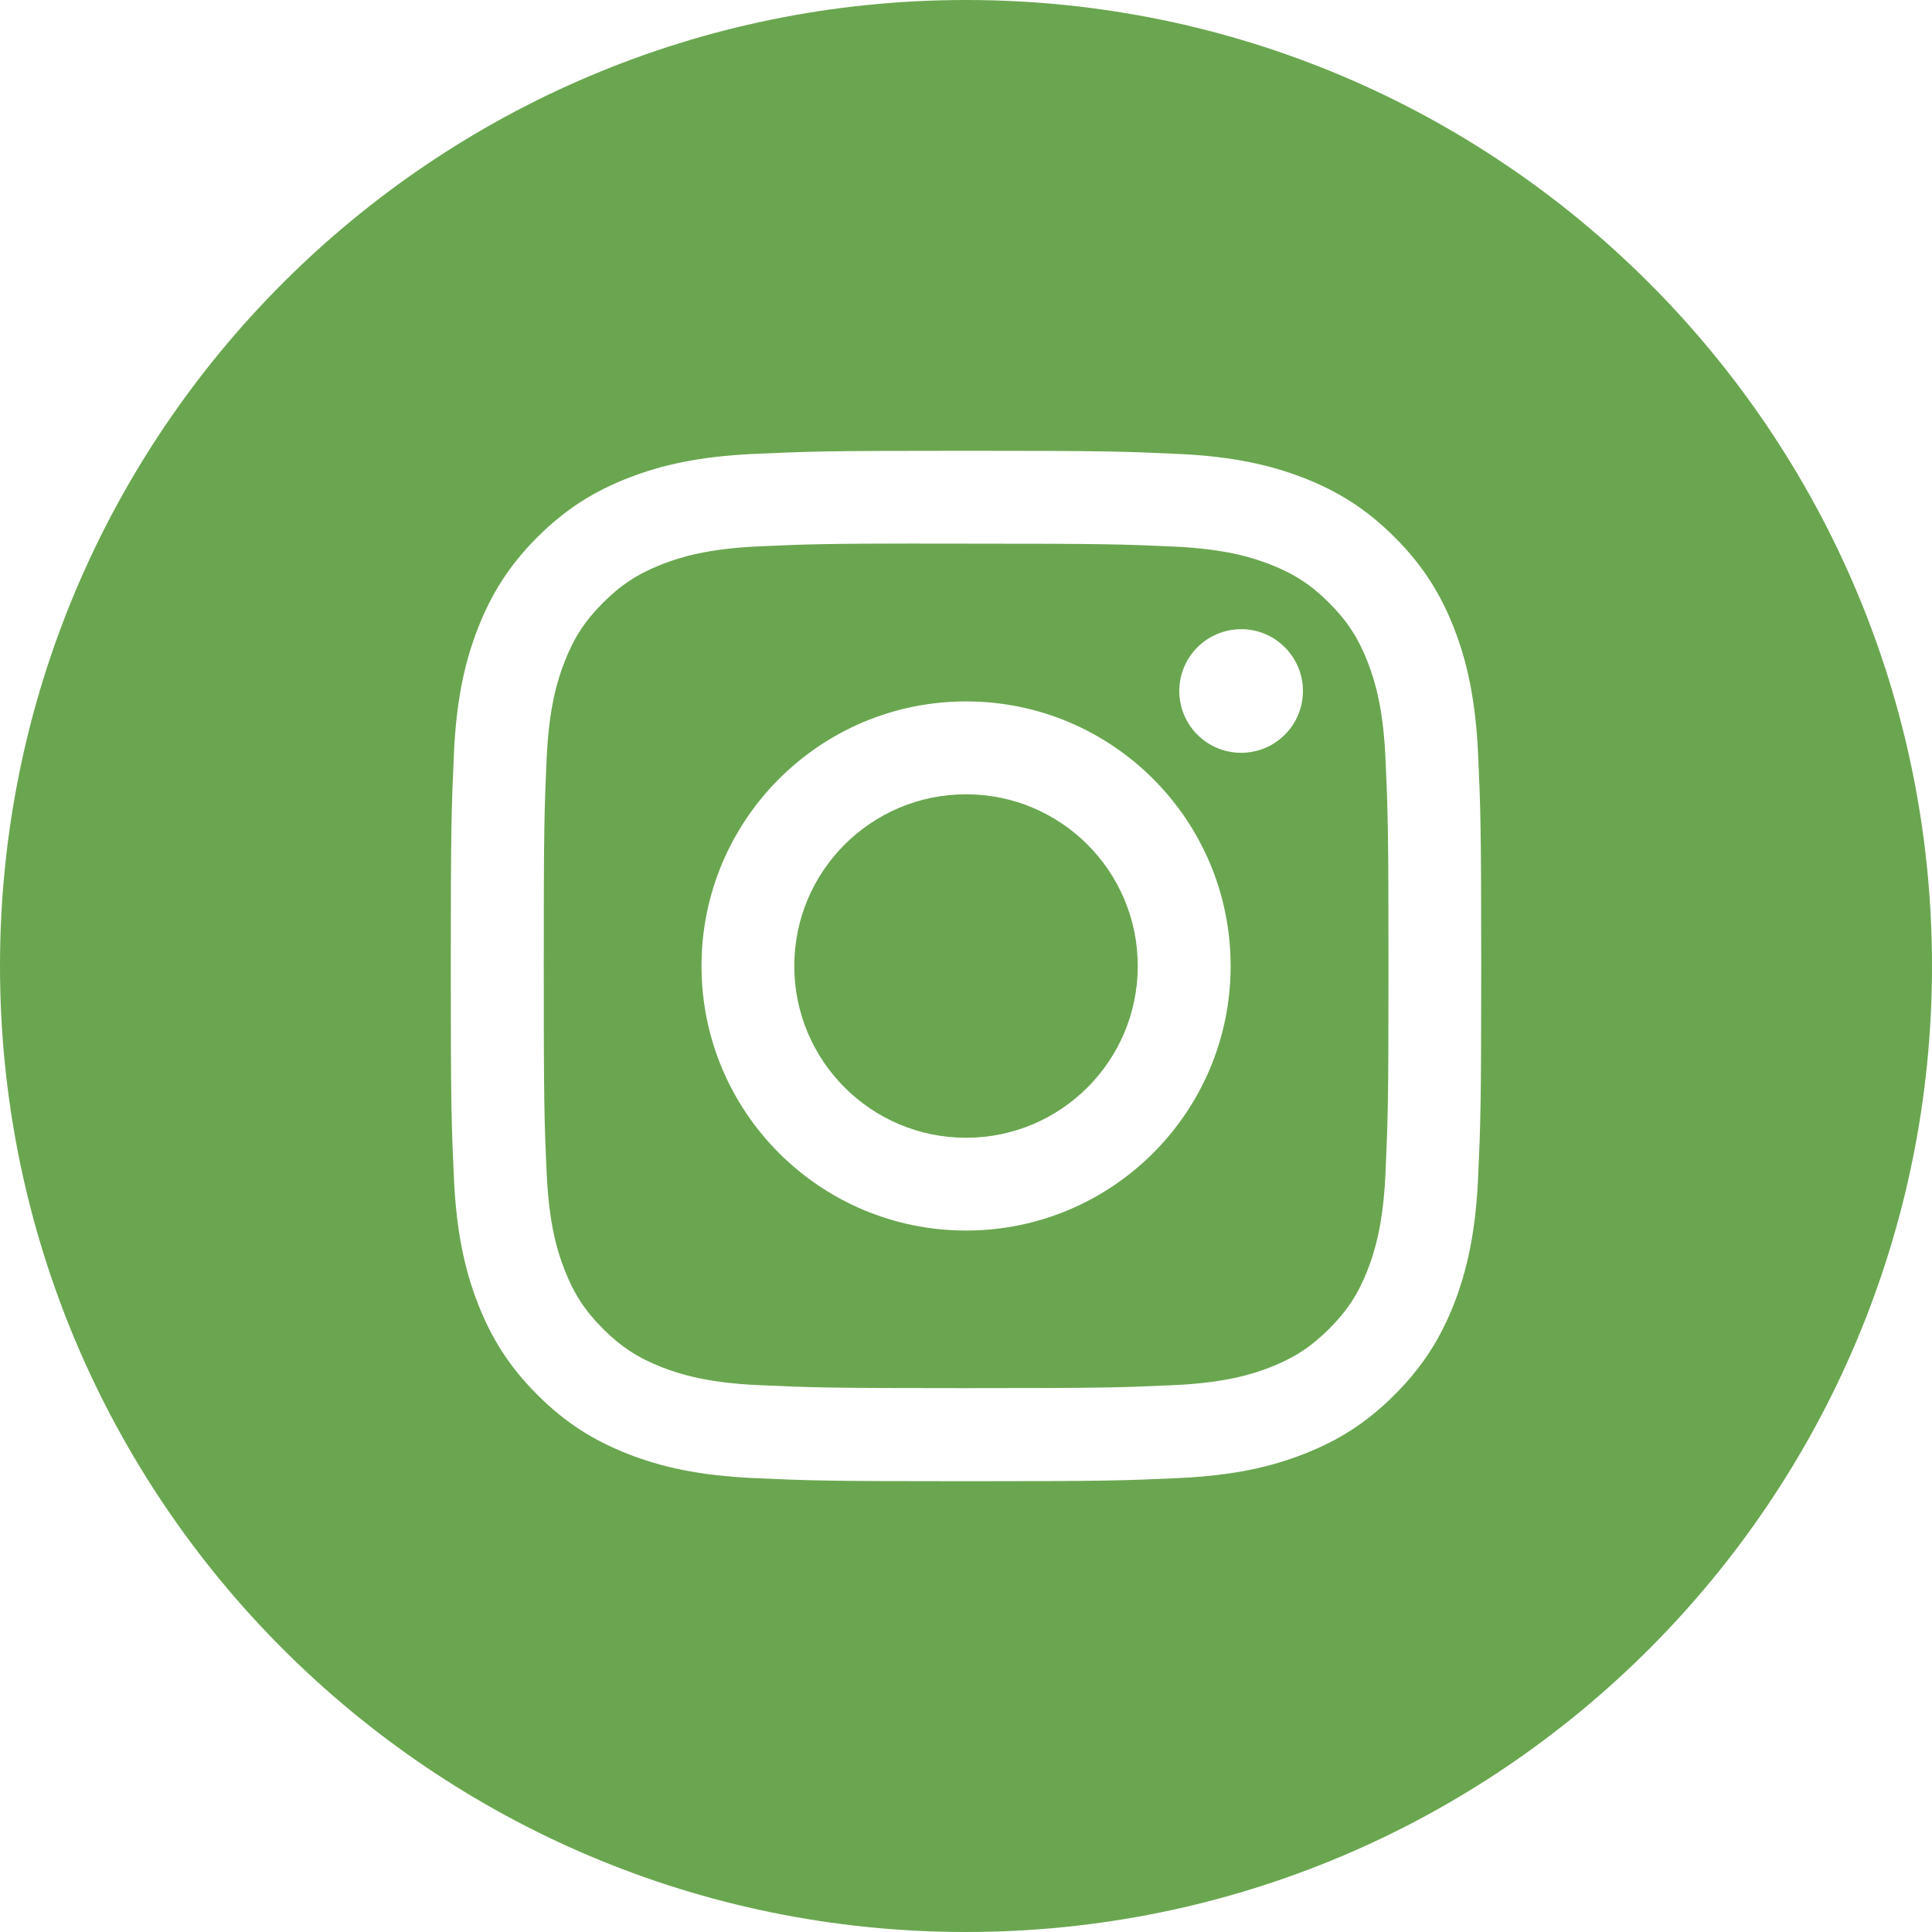
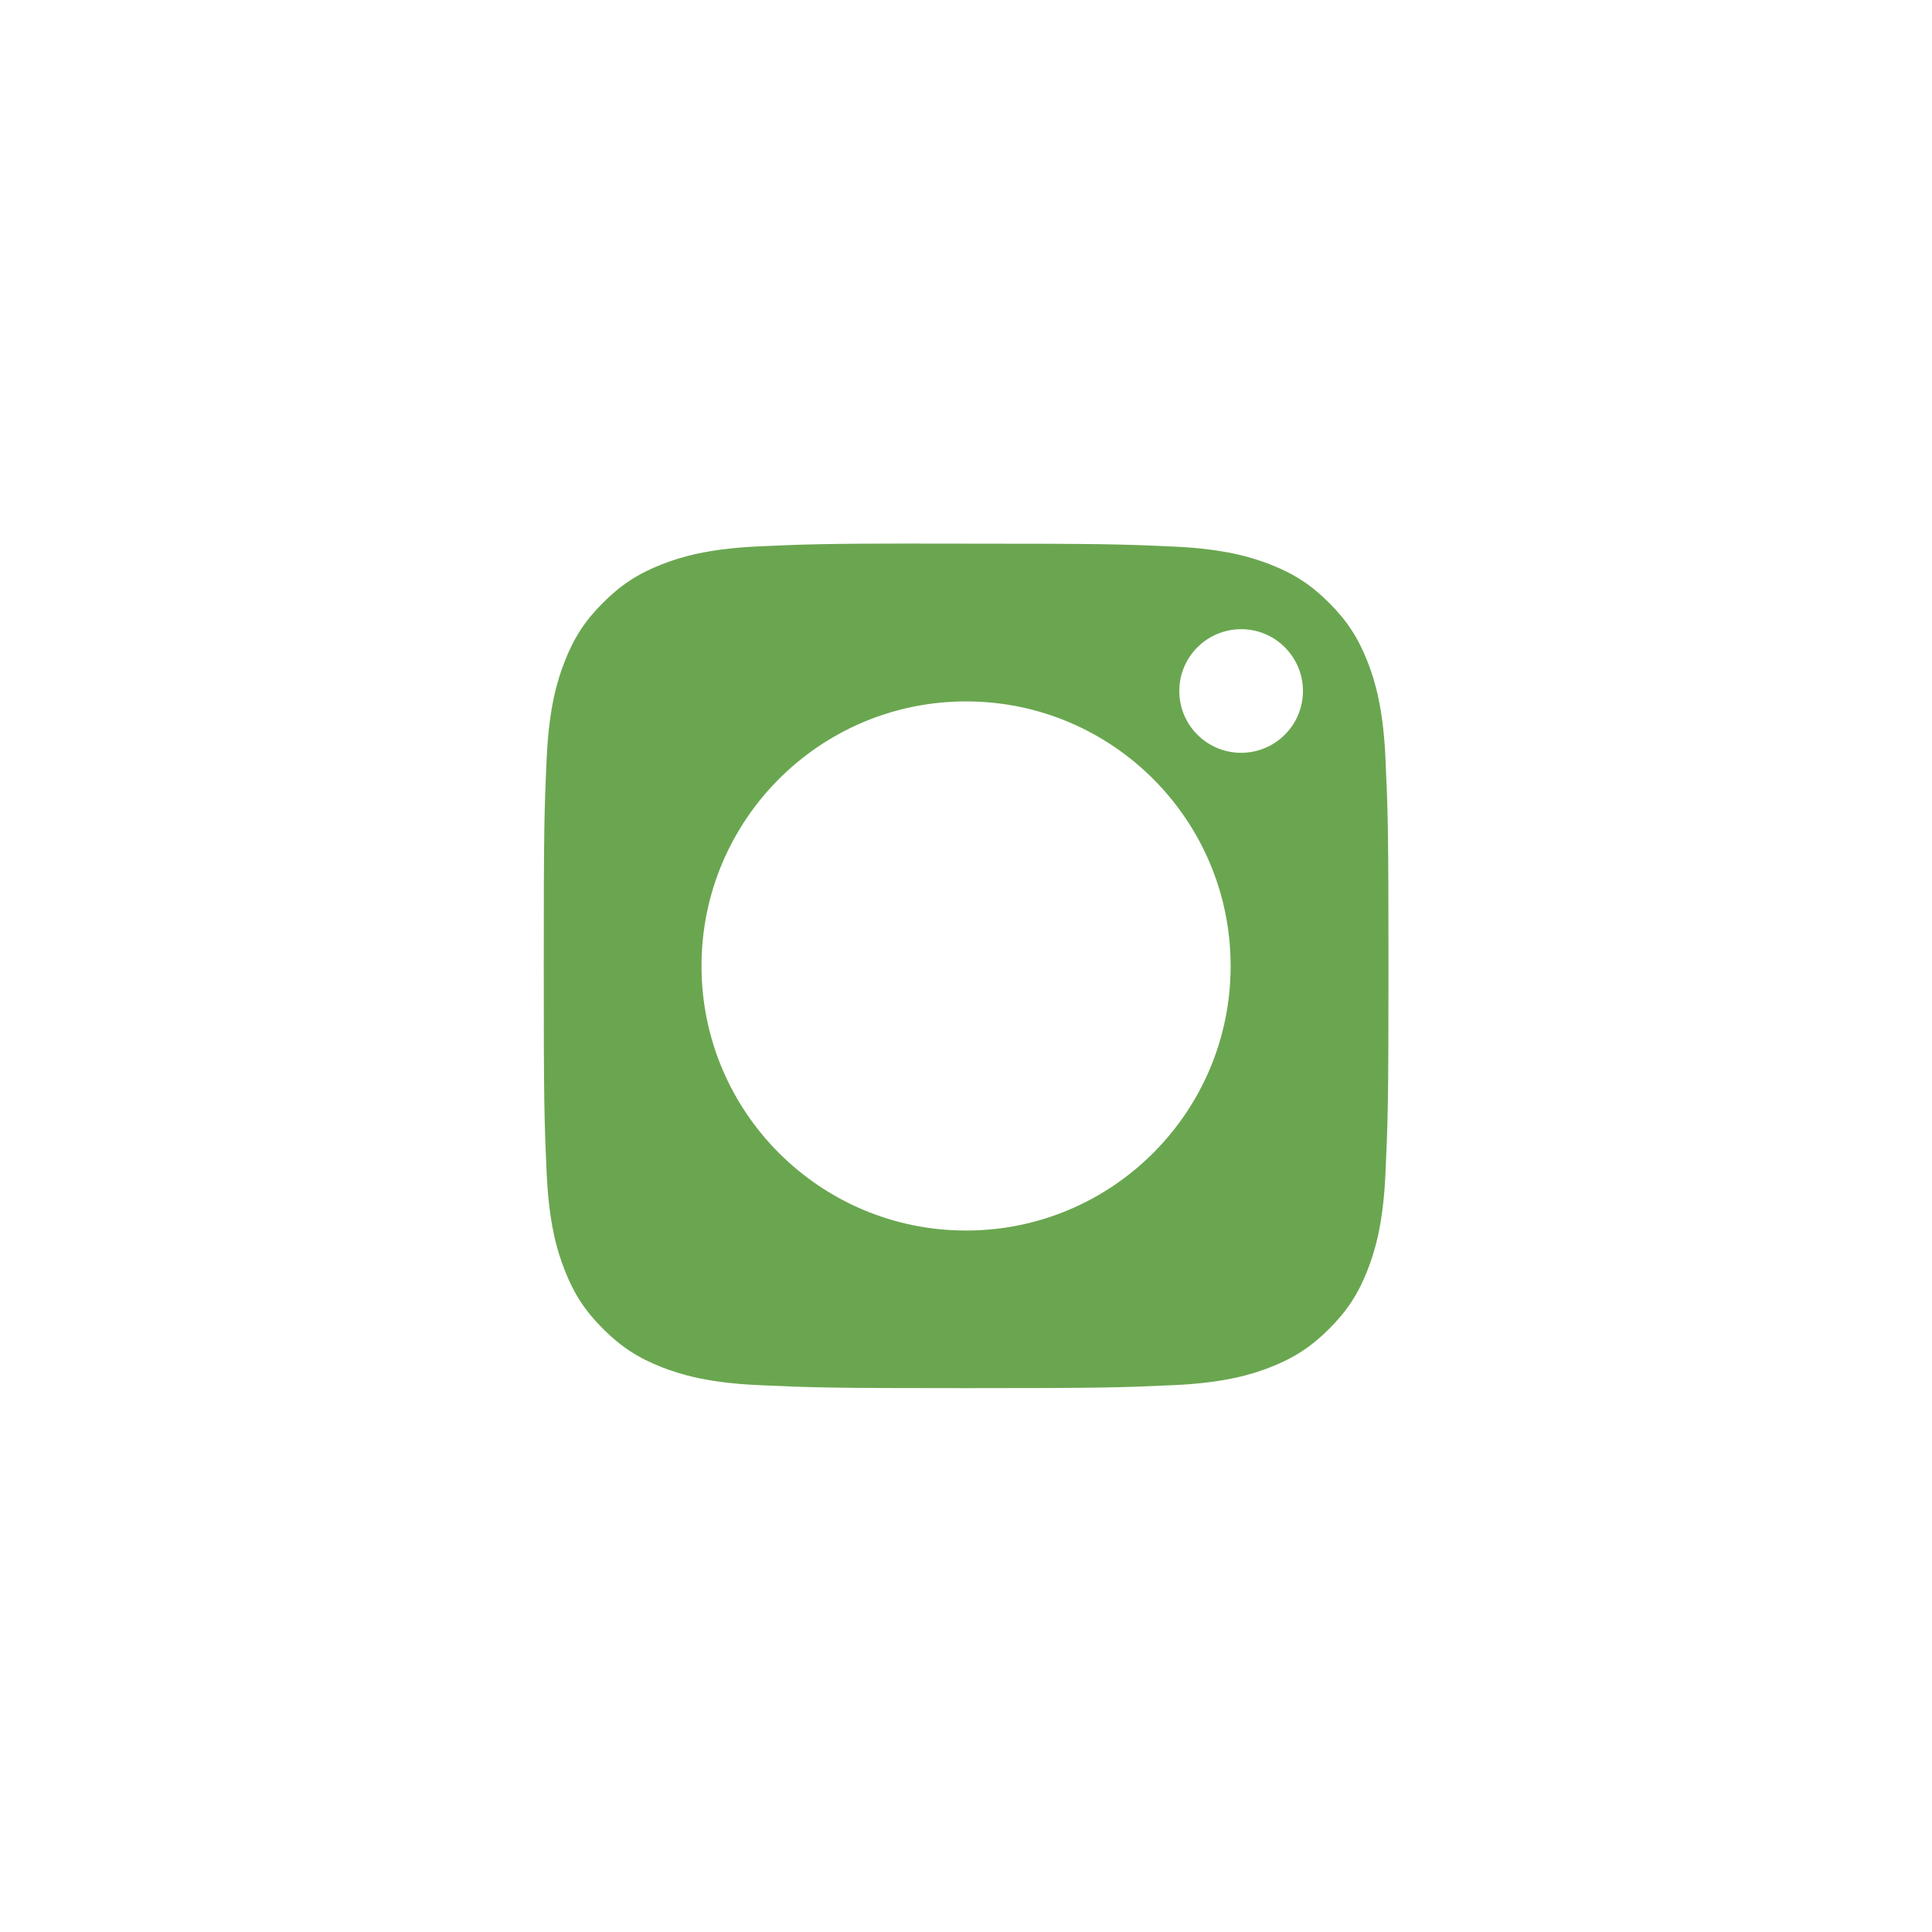
<svg xmlns="http://www.w3.org/2000/svg" width="40" height="40" viewBox="0 0 40 40" fill="none">
-   <path fill-rule="evenodd" clip-rule="evenodd" d="M20 0C8.954 0 0 8.954 0 20C0 31.046 8.954 40 20 40C31.046 40 40 31.046 40 20C40 8.954 31.046 0 20 0ZM15.603 9.398C16.741 9.346 17.104 9.333 20.001 9.333H19.998C22.895 9.333 23.258 9.346 24.395 9.398C25.531 9.45 26.307 9.63 26.987 9.893C27.689 10.166 28.282 10.53 28.875 11.123C29.469 11.716 29.833 12.311 30.107 13.013C30.369 13.691 30.549 14.466 30.602 15.602C30.653 16.74 30.667 17.103 30.667 20C30.667 22.897 30.653 23.26 30.602 24.398C30.549 25.533 30.369 26.308 30.107 26.986C29.833 27.688 29.469 28.283 28.875 28.876C28.283 29.469 27.689 29.834 26.987 30.107C26.309 30.371 25.533 30.55 24.397 30.602C23.259 30.654 22.897 30.667 20 30.667C17.103 30.667 16.74 30.654 15.602 30.602C14.466 30.55 13.691 30.371 13.012 30.107C12.311 29.834 11.716 29.469 11.124 28.876C10.53 28.283 10.166 27.688 9.893 26.986C9.63 26.308 9.45 25.533 9.398 24.397C9.346 23.259 9.333 22.897 9.333 20C9.333 17.103 9.347 16.739 9.398 15.602C9.449 14.466 9.629 13.691 9.893 13.013C10.166 12.311 10.531 11.716 11.124 11.123C11.717 10.53 12.312 10.166 13.014 9.893C13.692 9.63 14.467 9.45 15.603 9.398Z" fill="#6AA650" />
  <path fill-rule="evenodd" clip-rule="evenodd" d="M19.045 11.256C19.231 11.255 19.431 11.255 19.647 11.255L20.002 11.256C22.85 11.256 23.188 11.266 24.313 11.317C25.353 11.364 25.917 11.538 26.293 11.684C26.791 11.878 27.146 12.109 27.519 12.482C27.892 12.855 28.123 13.211 28.317 13.709C28.463 14.084 28.637 14.649 28.684 15.689C28.735 16.813 28.747 17.151 28.747 19.998C28.747 22.844 28.735 23.182 28.684 24.307C28.637 25.347 28.463 25.911 28.317 26.287C28.124 26.784 27.892 27.139 27.519 27.512C27.145 27.885 26.791 28.116 26.293 28.31C25.918 28.456 25.353 28.63 24.313 28.677C23.188 28.728 22.85 28.74 20.002 28.74C17.154 28.74 16.817 28.728 15.692 28.677C14.652 28.629 14.088 28.456 13.711 28.31C13.214 28.116 12.858 27.885 12.485 27.512C12.111 27.138 11.88 26.784 11.687 26.286C11.54 25.91 11.367 25.346 11.319 24.306C11.268 23.181 11.258 22.843 11.258 19.995C11.258 17.146 11.268 16.811 11.319 15.686C11.367 14.646 11.54 14.082 11.687 13.706C11.88 13.208 12.111 12.852 12.485 12.479C12.858 12.106 13.214 11.874 13.711 11.681C14.087 11.534 14.652 11.361 15.692 11.313C16.676 11.268 17.057 11.255 19.045 11.253V11.256ZM25.696 13.027C24.989 13.027 24.416 13.6 24.416 14.306C24.416 15.013 24.989 15.586 25.696 15.586C26.403 15.586 26.976 15.013 26.976 14.306C26.976 13.6 26.403 13.026 25.696 13.026V13.027ZM14.524 20C14.524 16.975 16.977 14.522 20.002 14.522C23.027 14.522 25.479 16.975 25.479 20C25.479 23.025 23.027 25.477 20.002 25.477C16.977 25.477 14.524 23.025 14.524 20Z" fill="#6AA650" />
-   <path fill-rule="evenodd" clip-rule="evenodd" d="M20.001 16.445C21.965 16.445 23.556 18.036 23.556 20C23.556 21.964 21.965 23.556 20.001 23.556C18.037 23.556 16.445 21.964 16.445 20C16.445 18.036 18.037 16.445 20.001 16.445V16.445Z" fill="#6AA650" />
</svg>